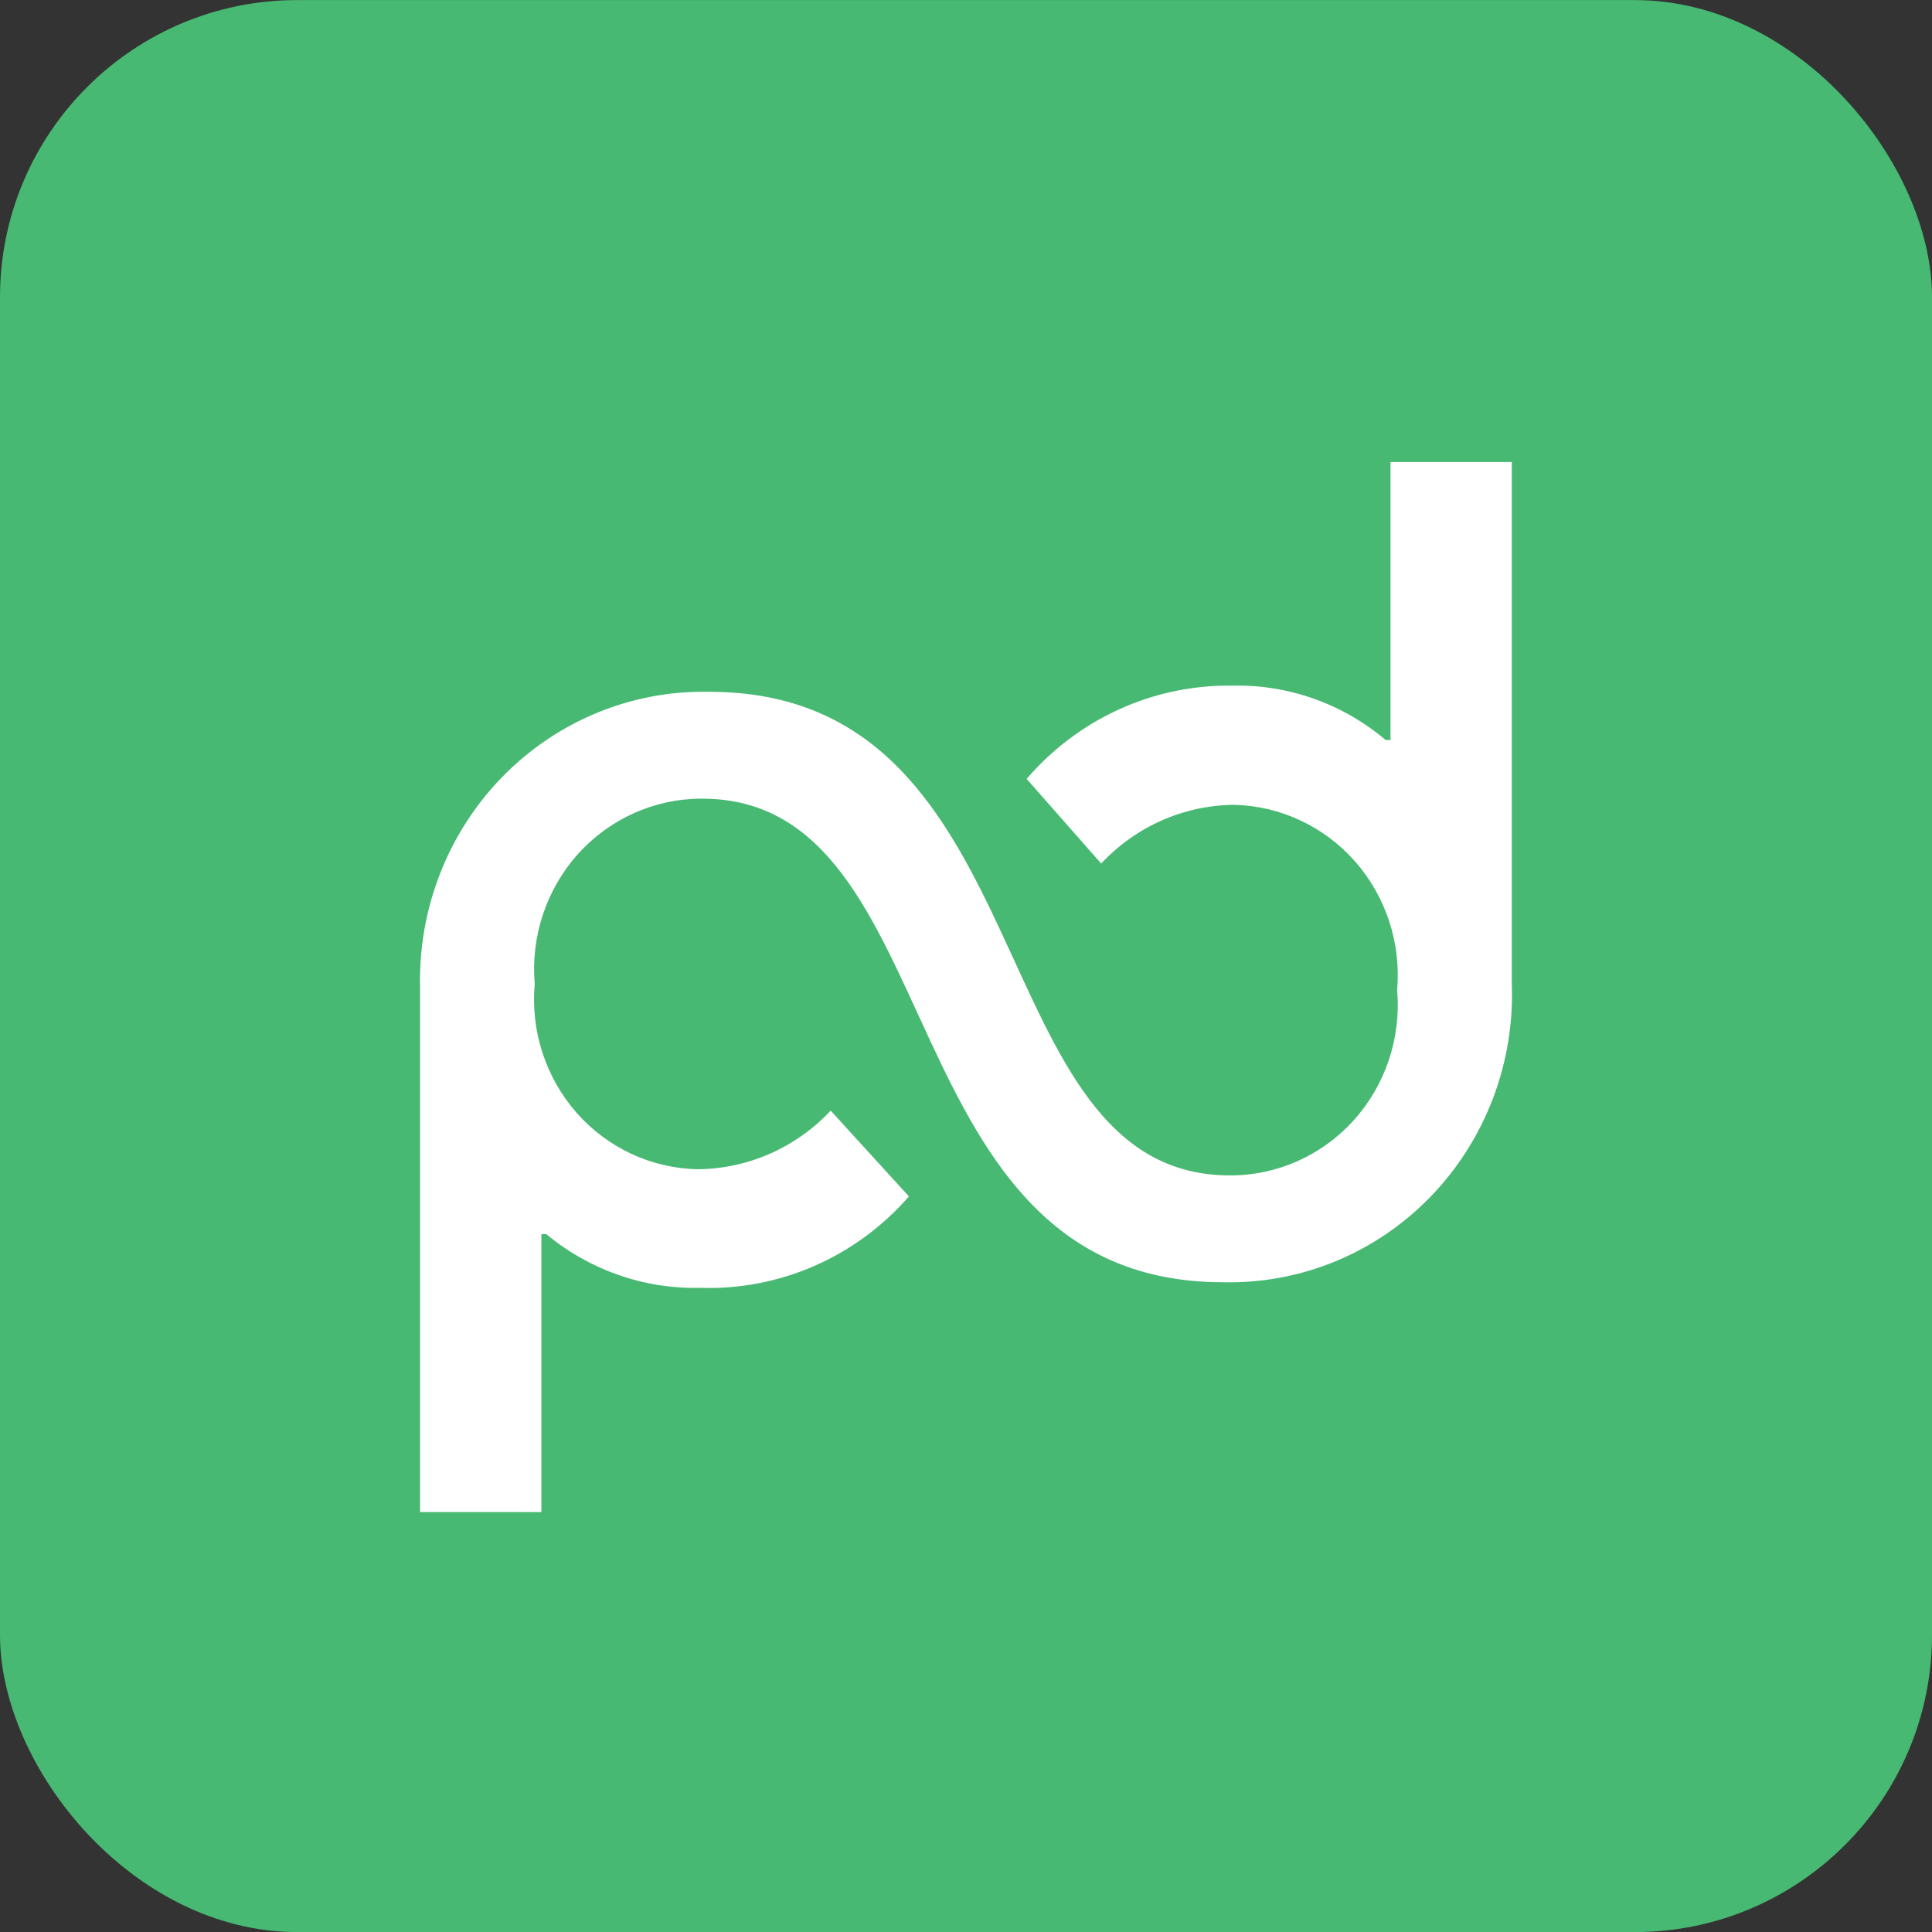
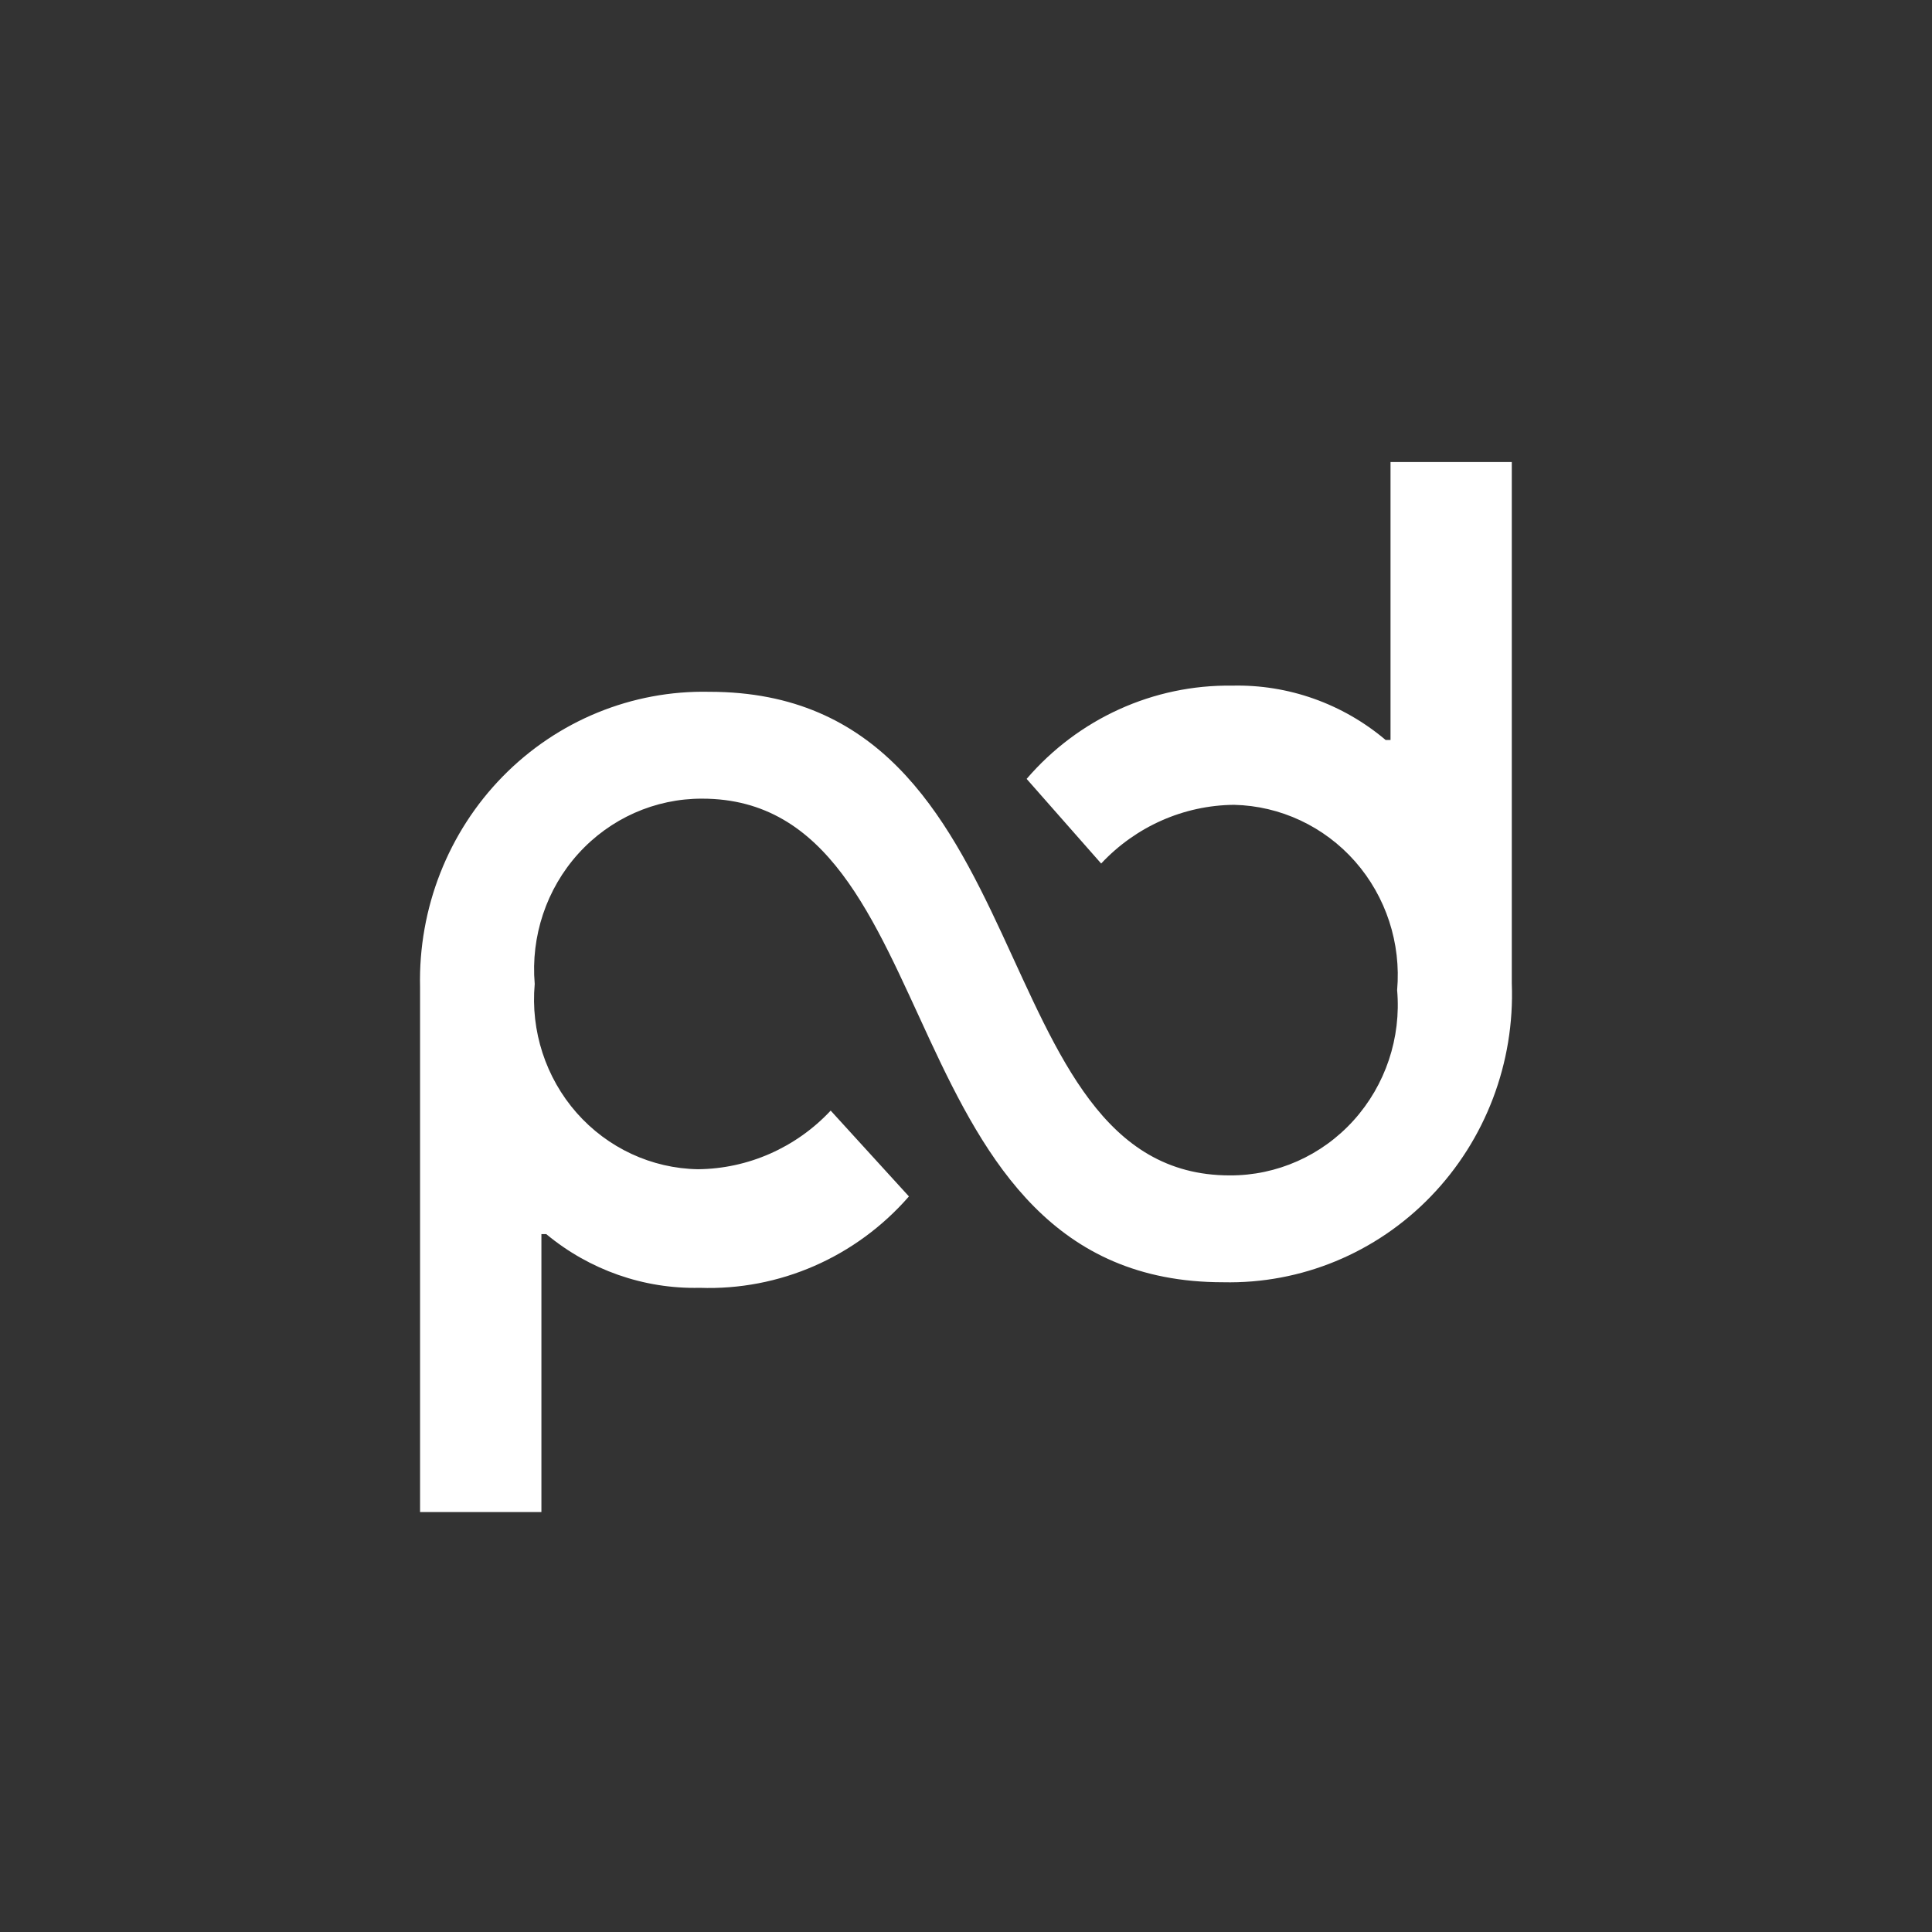
<svg xmlns="http://www.w3.org/2000/svg" width="26" height="26" viewBox="0 0 26 26" fill="none">
  <rect x="0" y="0" width="26" height="26" fill="#333333" stroke="none" />
-   <rect y="0.001" width="26" height="26" rx="4" fill="#47B972" />
  <path d="M18.713 9.958H18.647C18.068 9.469 17.335 9.209 16.582 9.227C15.524 9.212 14.512 9.671 13.816 10.482L14.819 11.621C15.286 11.122 15.931 10.837 16.607 10.831C17.23 10.845 17.82 11.121 18.236 11.593C18.652 12.066 18.857 12.693 18.802 13.325C18.858 13.967 18.645 14.603 18.216 15.078C17.788 15.552 17.183 15.821 16.55 15.818C13.154 15.818 14.101 9.31 9.547 9.31C8.506 9.287 7.501 9.699 6.766 10.449C6.031 11.199 5.629 12.223 5.653 13.283V20.349H7.286V16.608H7.351C7.933 17.091 8.665 17.348 9.416 17.331C10.488 17.369 11.52 16.918 12.232 16.101L11.179 14.946C10.713 15.444 10.068 15.729 9.392 15.735C8.768 15.724 8.177 15.449 7.76 14.976C7.344 14.503 7.139 13.874 7.196 13.242C7.141 12.6 7.354 11.963 7.782 11.489C8.211 11.014 8.816 10.746 9.449 10.748C12.844 10.748 11.897 17.256 16.46 17.256C17.509 17.28 18.521 16.862 19.256 16.1C19.992 15.338 20.386 14.301 20.345 13.233V6.218H18.713V9.958Z" fill="white" />
</svg>